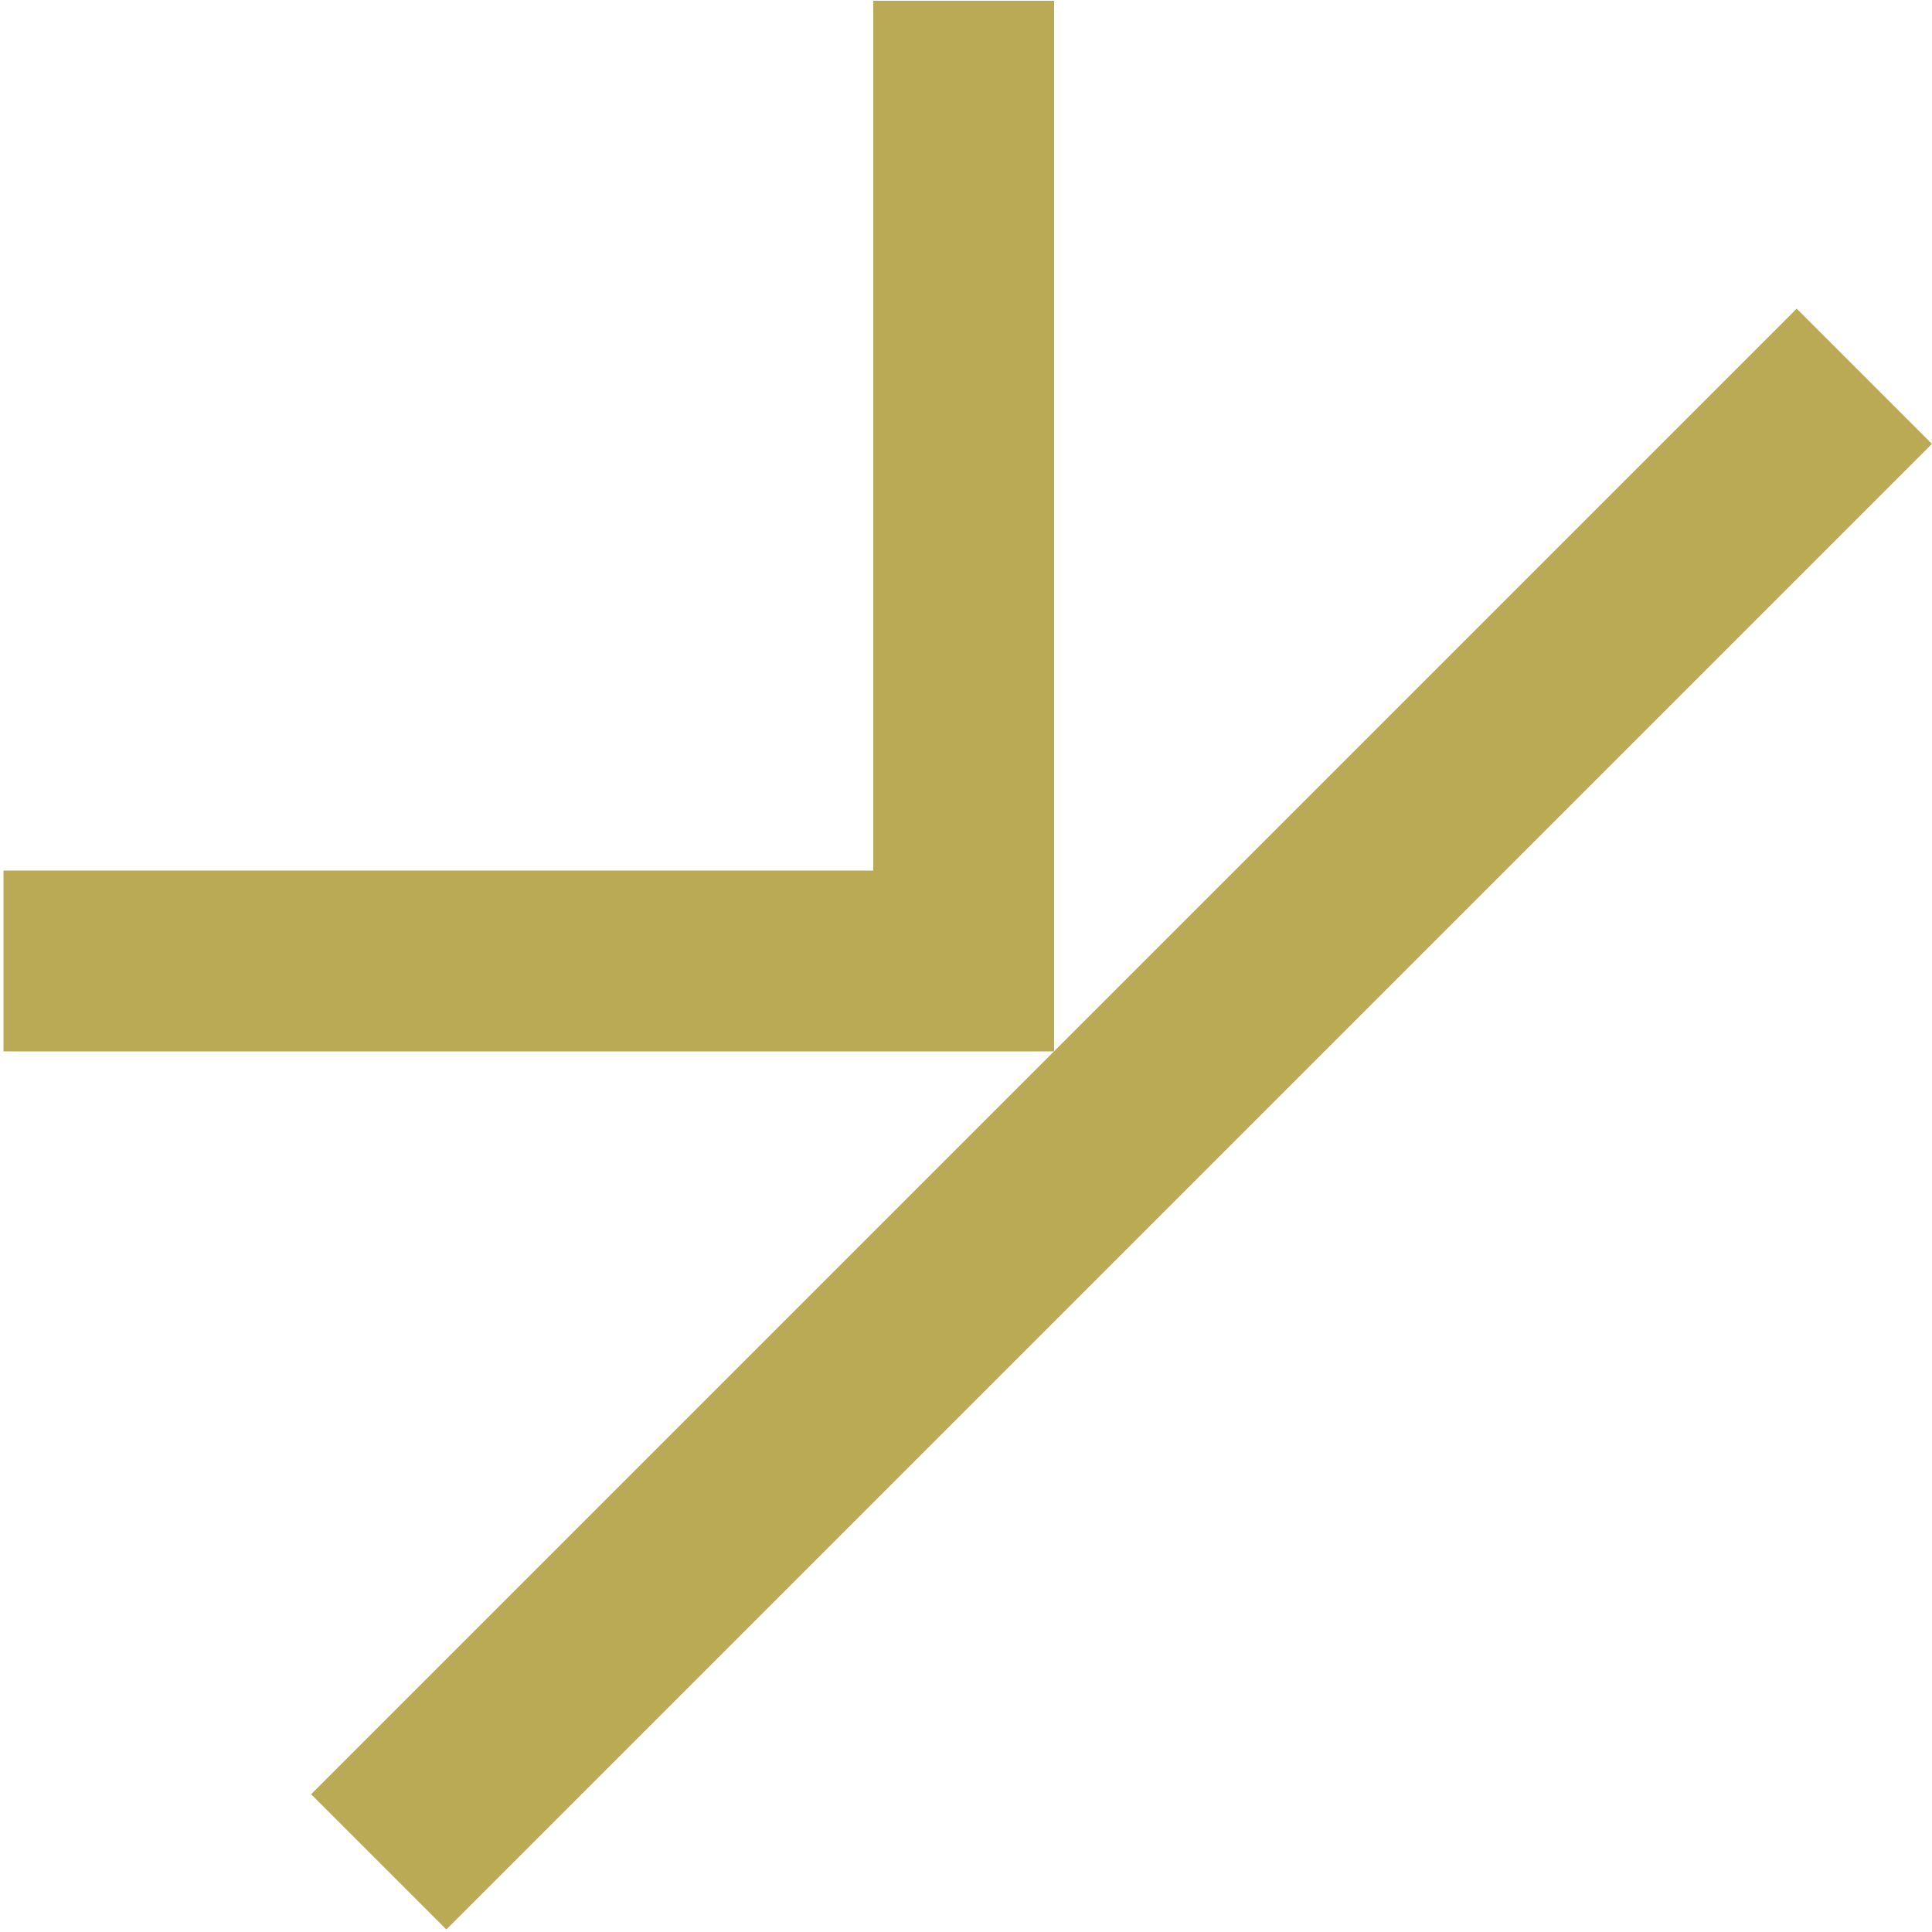
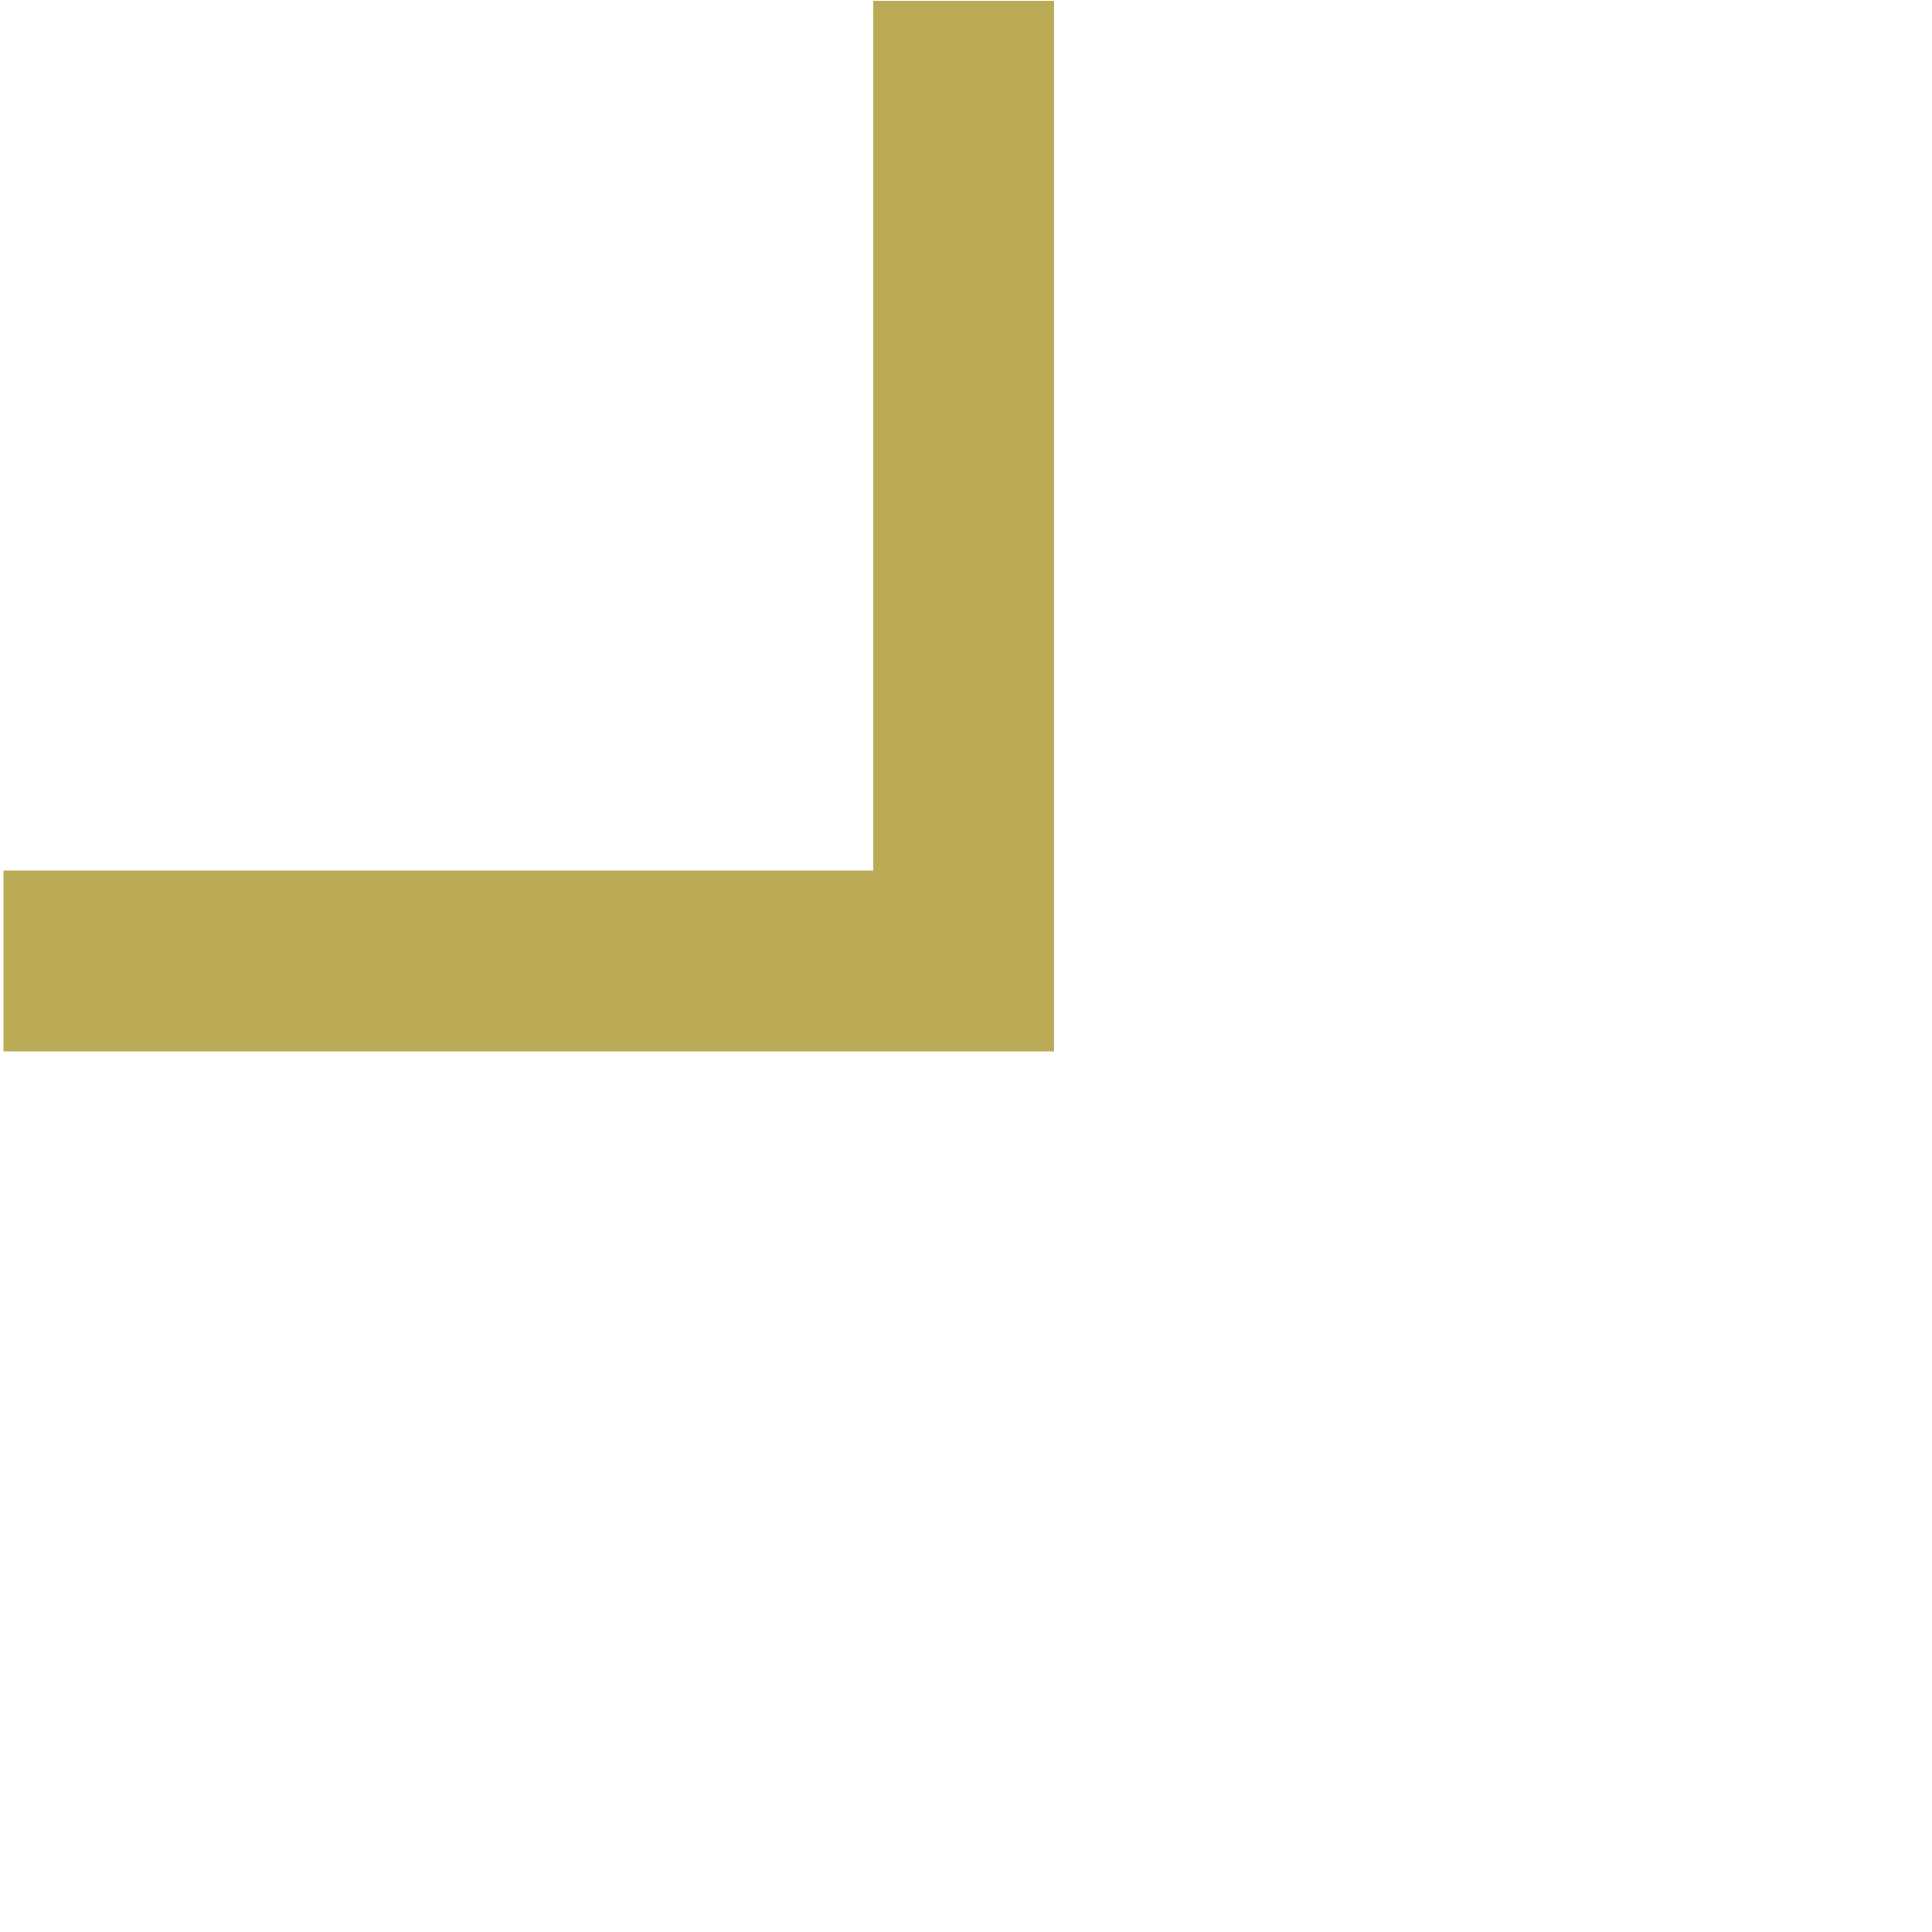
<svg xmlns="http://www.w3.org/2000/svg" version="1.1" id="Layer_1" x="0px" y="0px" viewBox="0 0 500 500" style="enable-background:new 0 0 500 500;" xml:space="preserve">
  <style type="text/css">
	.st0{fill:#BAAA55;}
</style>
  <g>
-     <rect x="18.4" y="264.9" transform="matrix(0.707 -0.707 0.707 0.707 -119.78 290.071)" class="st0" width="543.8" height="49.5" />
    <polygon class="st0" points="226,0.2 226,225.3 0.9,225.3 0.9,272.1 226,272.1 272.8,272.1 272.8,225.3 272.8,0.2  " />
  </g>
</svg>